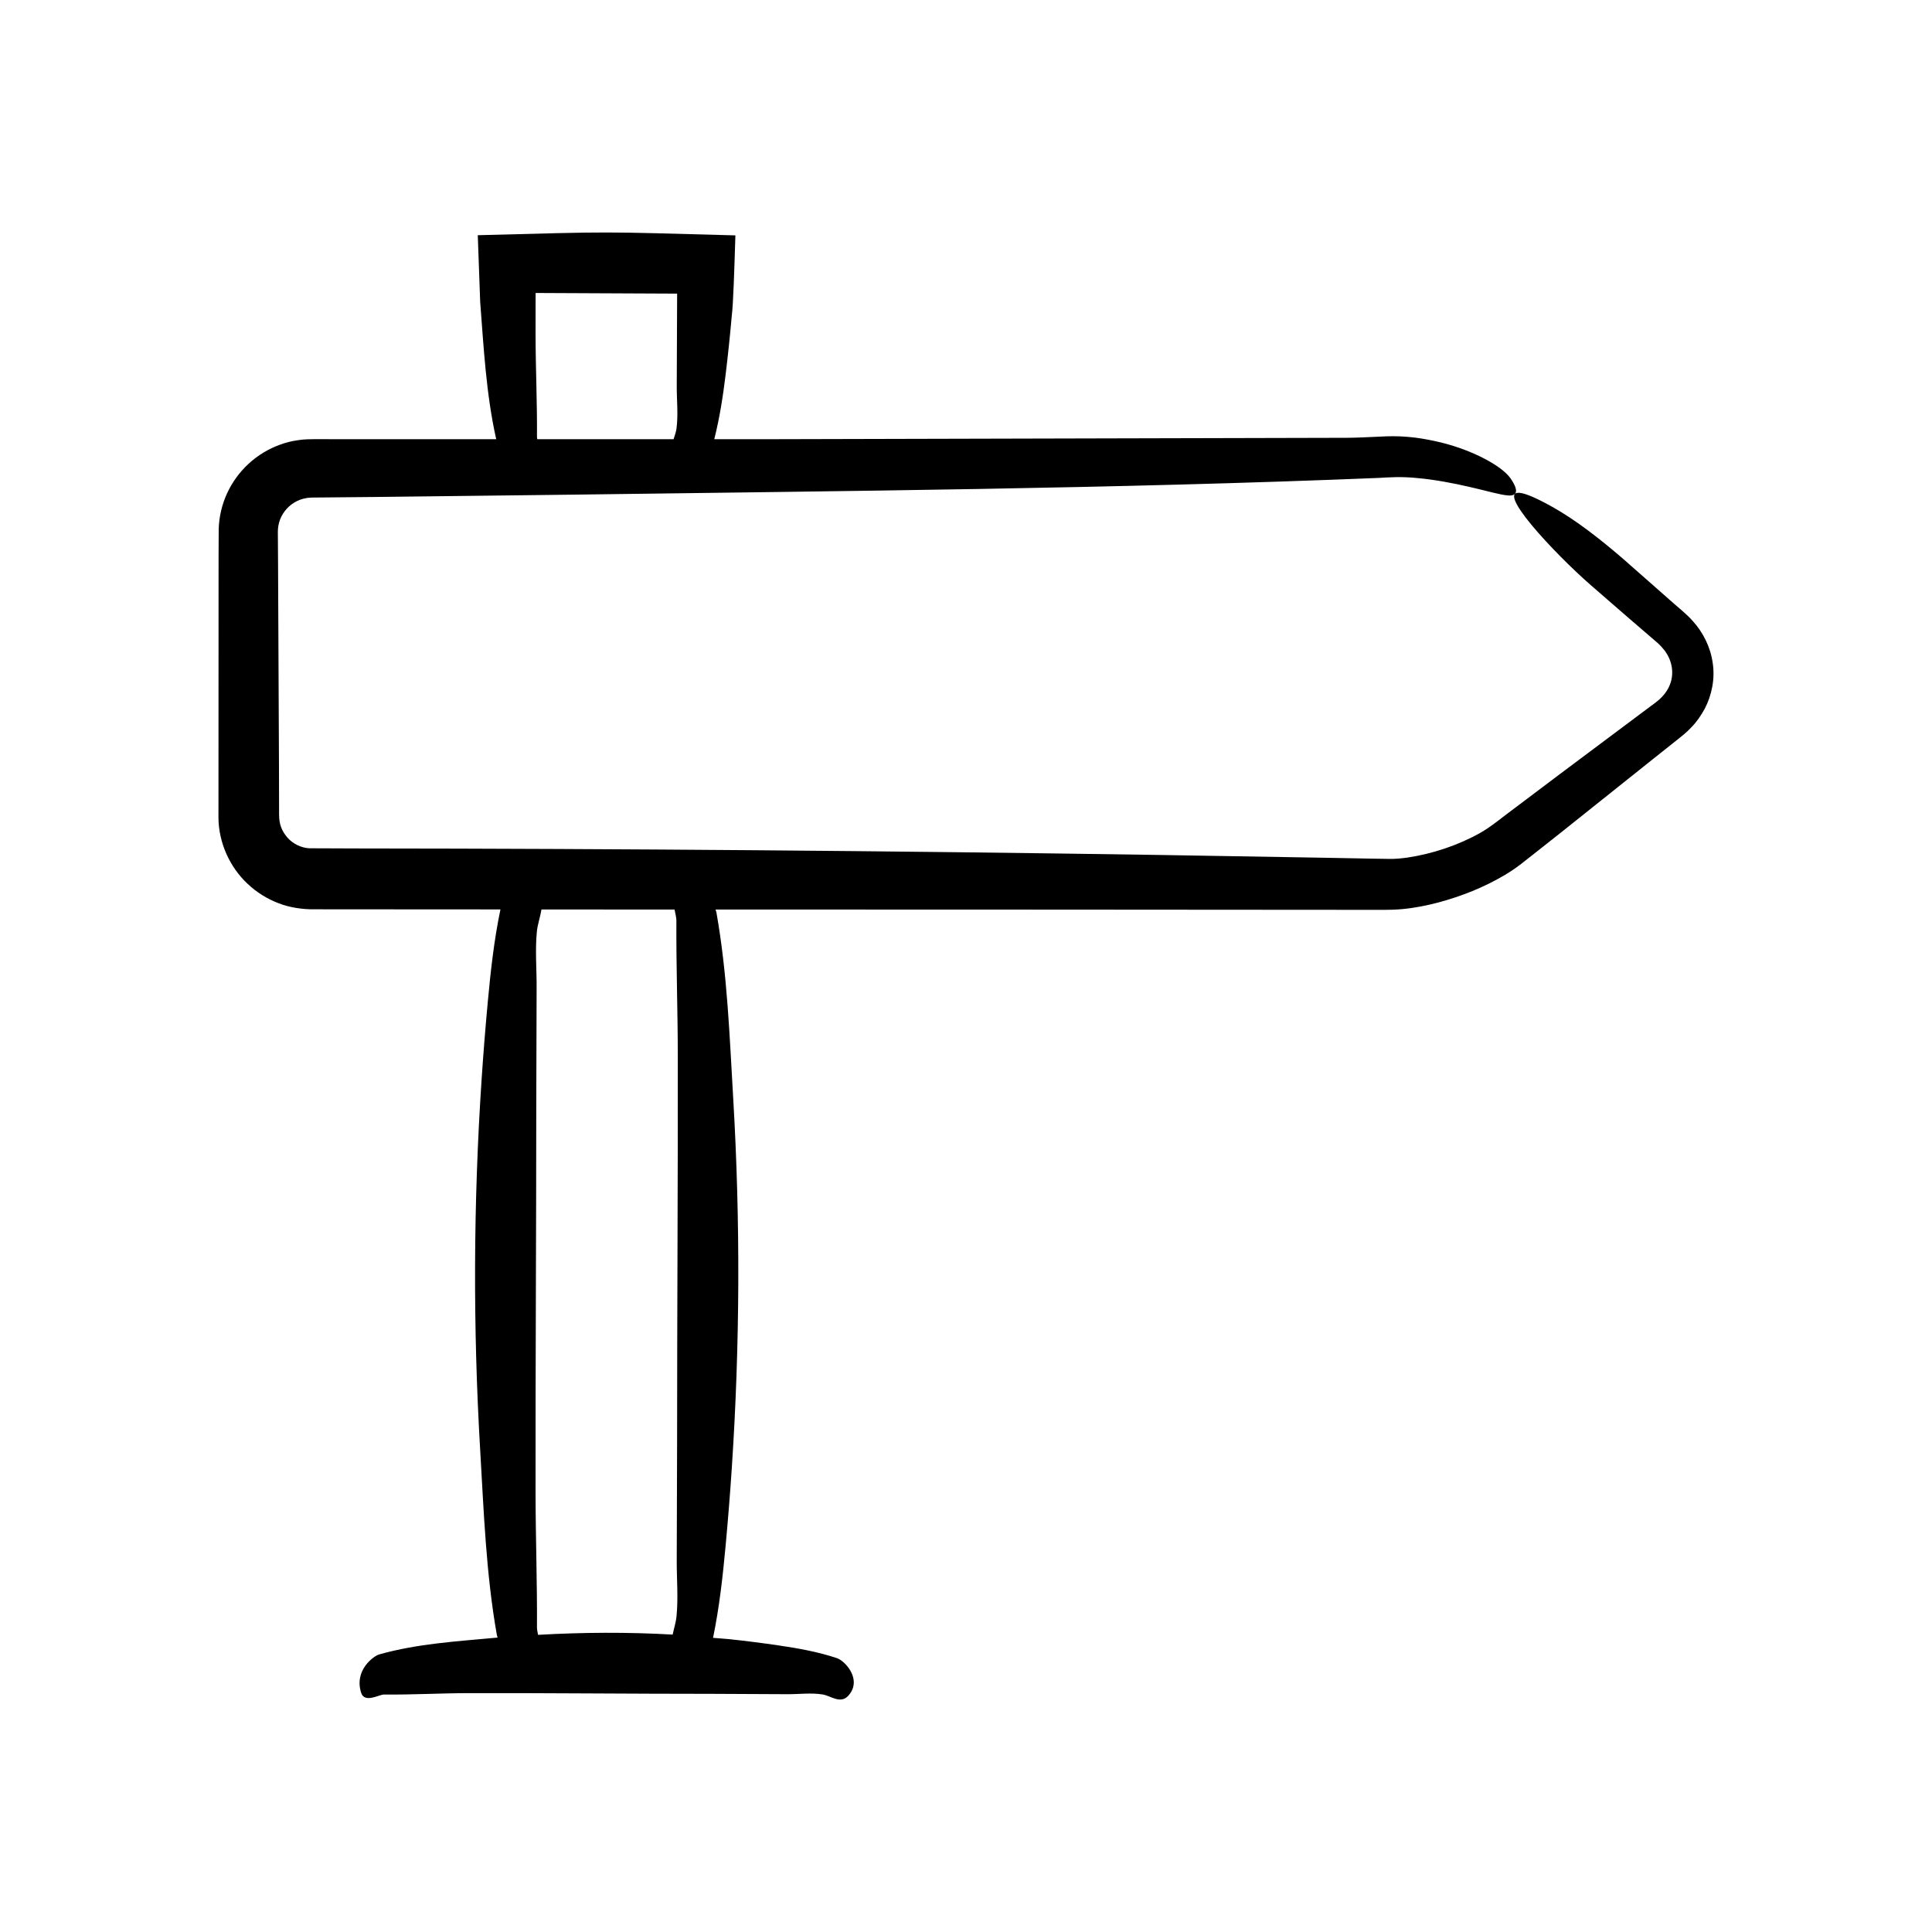
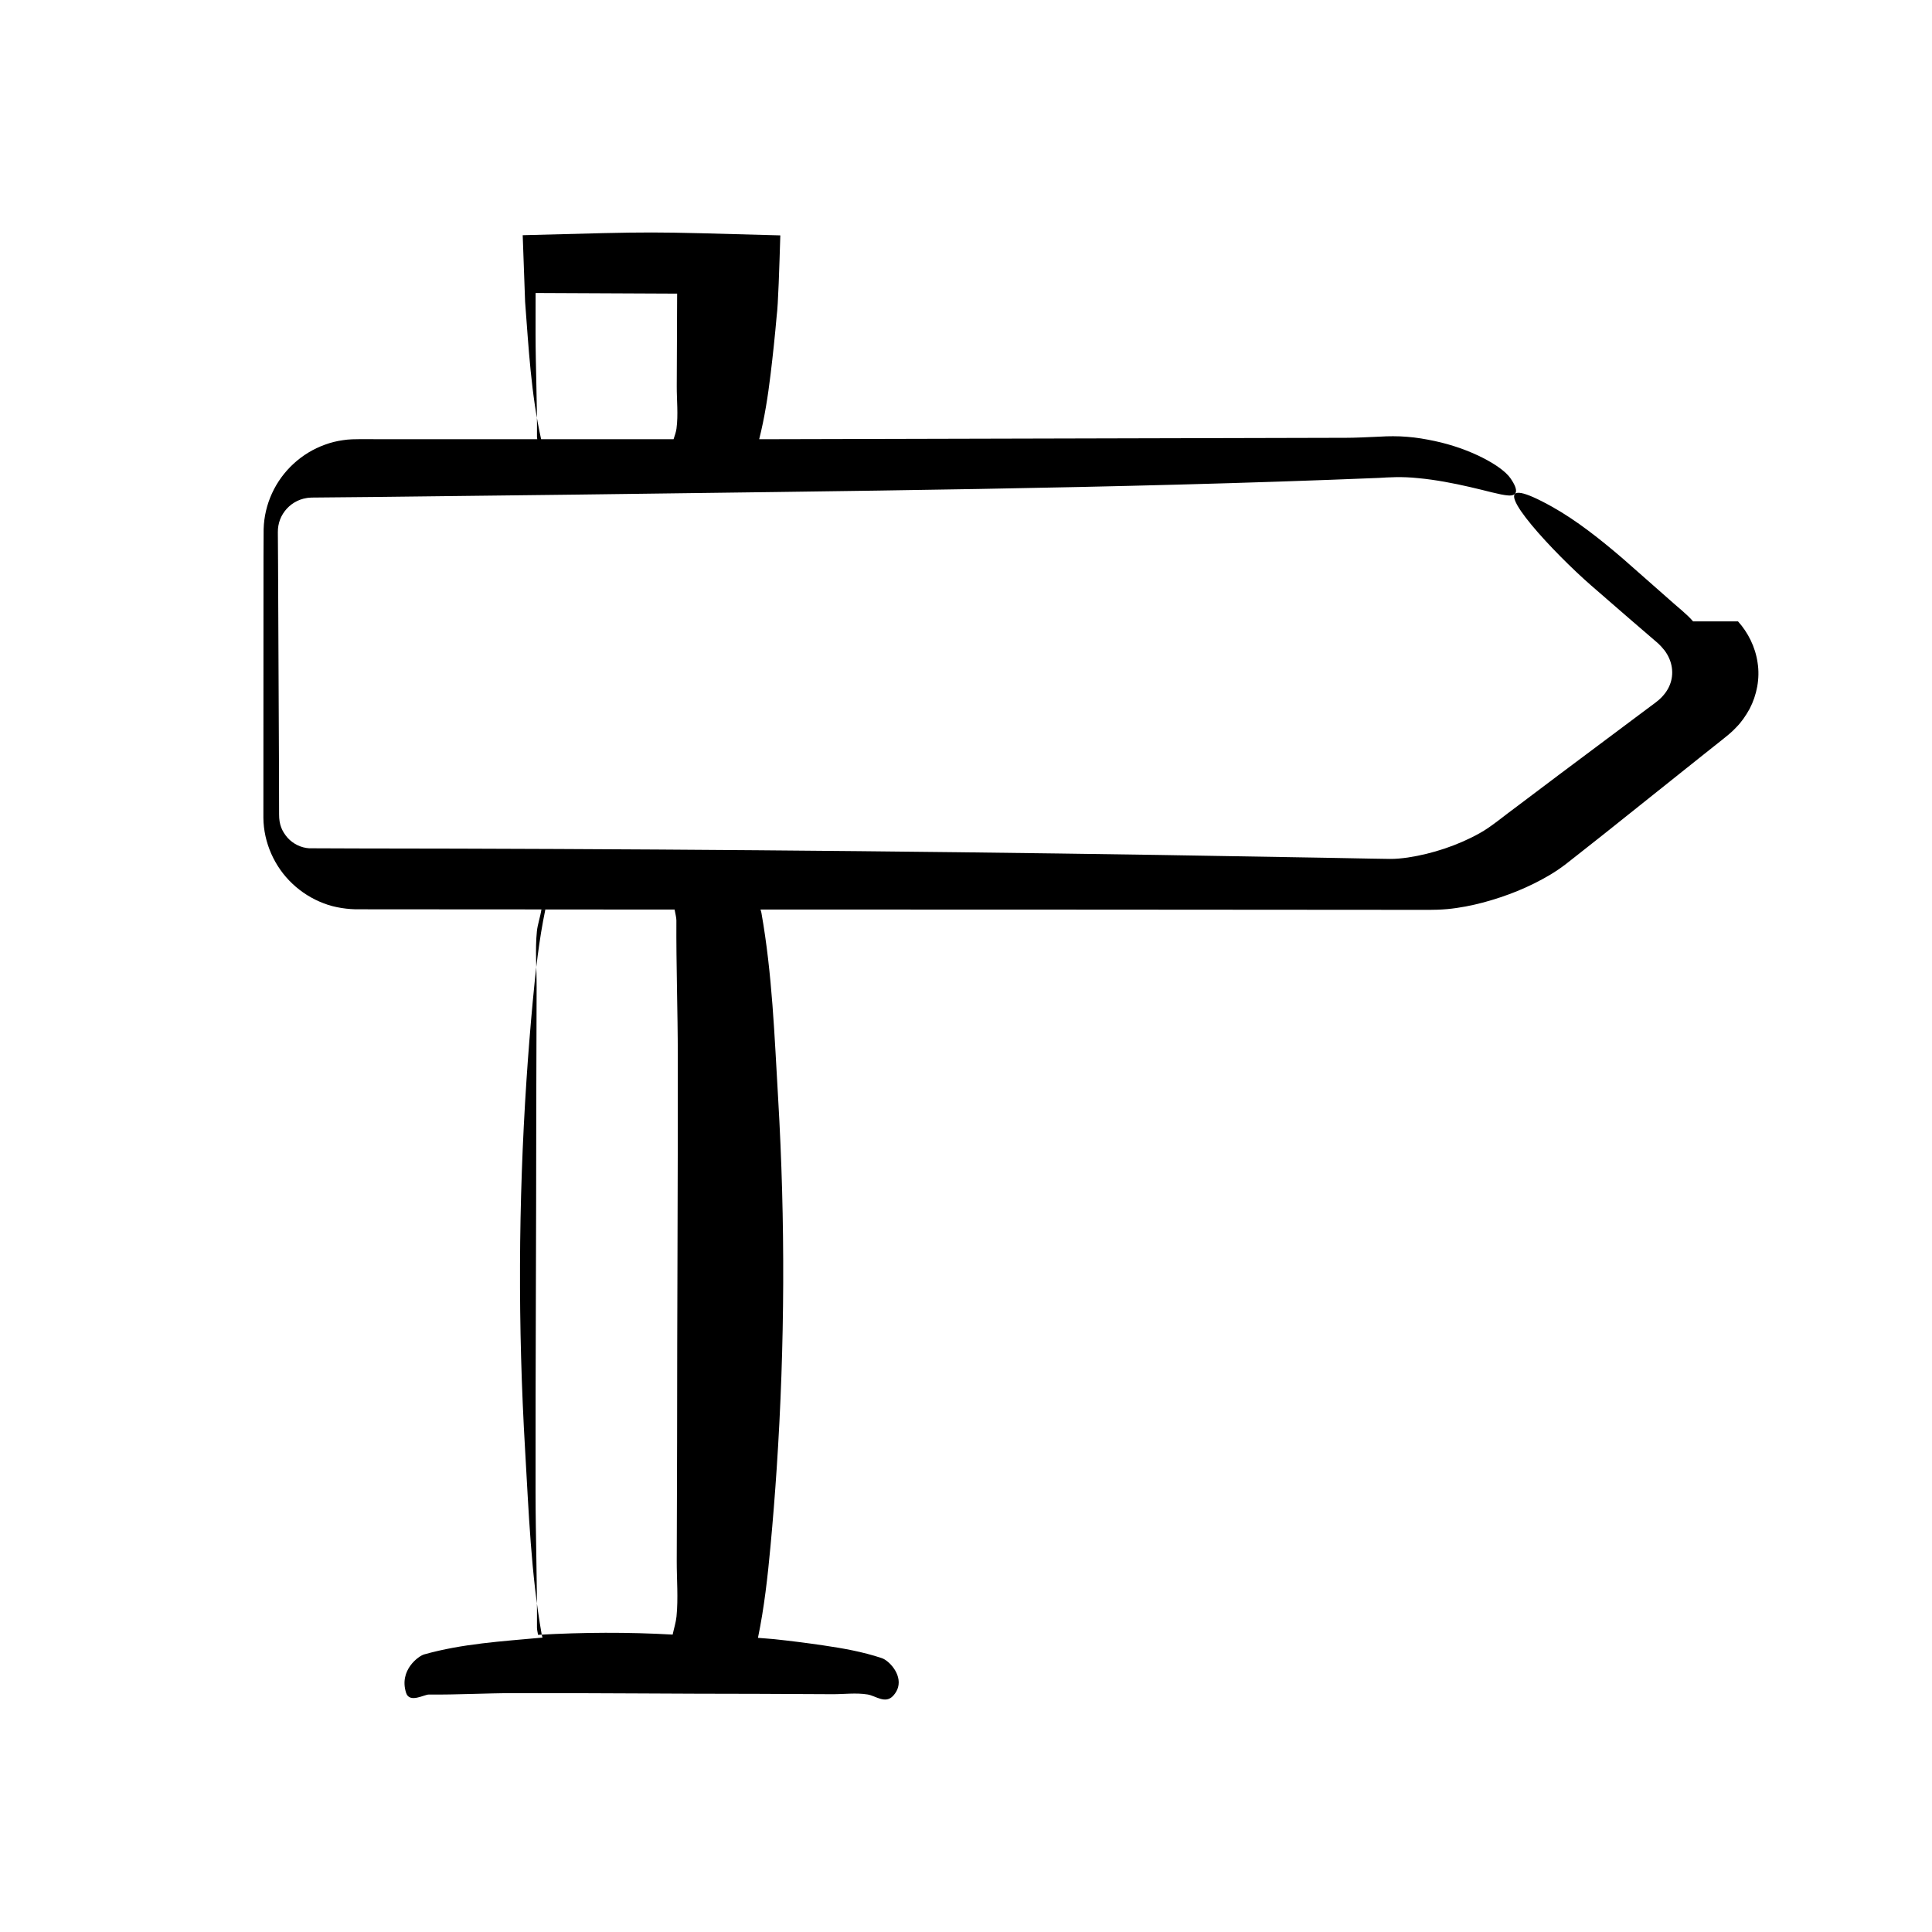
<svg xmlns="http://www.w3.org/2000/svg" fill="#000000" width="800px" height="800px" version="1.1" viewBox="144 144 512 512">
-   <path d="m592.68 308.67c-0.883-1.051-1.941-1.977-2.902-2.836l-2.184-1.883c-1.453-1.281-2.93-2.582-4.418-3.894-2.981-2.625-6.019-5.301-9.047-7.969-6.117-5.254-12.395-10.207-18.785-13.781-3.965-2.215-6.594-3.34-8.172-3.637-7.512-1.406 8.73 15.961 18.453 24.445l10.082 8.75 5.062 4.359 2.512 2.164c0.684 0.617 1.289 1.277 1.832 1.969 2.133 2.816 2.59 6.281 1.379 9.203-0.586 1.473-1.609 2.797-2.883 3.922l-1.016 0.816-1.344 0.996-2.684 2.004-21.465 16.055-10.711 8.07c-3.602 2.613-7.176 5.695-10.312 7.41-5.703 3.188-12.516 5.445-18.996 6.418-1.613 0.227-3.227 0.387-4.711 0.371l-5.426-0.086-11.152-0.211-44.613-0.754c-70.828-1.086-141.71-1.66-212.59-1.723l-12.68-0.047c-2.141-0.141-4.211-1.145-5.699-2.781-1.5-1.754-2.262-3.496-2.25-6.199l-0.031-13.289-0.242-53.16-0.043-6.644-0.012-1.66 0.031-0.914c0.055-0.559 0.137-1.113 0.289-1.652 0.578-2.16 2.078-4.152 4.059-5.336 0.984-0.594 2.066-0.992 3.195-1.172 0.277-0.07 0.566-0.082 0.855-0.094l0.438-0.039 17.438-0.164 53.137-0.625c70.57-0.957 142.09-1.547 212.35-4.422 2.531-0.145 5.992-0.418 10.488 0.07 4.398 0.402 9.32 1.344 13.605 2.336 4.297 0.965 7.965 2.094 10.18 2.246 2.188 0.164 3.035-1.039 0.574-4.578-2.336-3.344-10.688-7.867-20.086-9.852-2.371-0.504-4.781-0.926-7.269-1.113-2.375-0.219-5.305-0.176-6.961-0.059-3.789 0.176-7.051 0.324-9.188 0.32l-155.58 0.379h-11.906c1.43-5.672 2.312-11.367 3.004-17.066 0.637-5.223 1.184-10.453 1.641-15.68 0.383-2.691 0.703-13.012 0.957-21.277-37.148-1.008-31.047-1.023-68.27-0.047l0.637 17.66c0.934 12.098 1.555 24.352 4.246 36.406l-41.121-0.004-6.922-0.012c-0.922 0-2.996 0.012-4.488 0.273-1.617 0.223-3.223 0.621-4.754 1.188-6.172 2.207-11.301 6.93-14.027 12.875-1.371 2.965-2.137 6.227-2.227 9.488l-0.035 7.137-0.008 13.852-0.023 55.516c0.051 6.566 2.949 13.043 7.703 17.492 2.367 2.242 5.184 4.016 8.25 5.172 2.938 1.18 6.672 1.648 9.352 1.598l27.703 0.02 21.719 0.012c-1.699 8.145-2.598 16.34-3.356 24.531-0.637 6.863-1.184 13.727-1.641 20.594-2.172 32.699-2.297 65.449-0.371 98.156 0.957 16.289 1.547 32.801 4.422 49.02 0.031 0.172 0.117 0.438 0.188 0.68-0.164 0.016-0.332 0.02-0.496 0.035-10.266 0.957-20.672 1.547-30.895 4.422-1.391 0.391-6.703 4.133-4.758 10.18 0.906 2.82 4.773 0.438 6.016 0.449 7.547 0.07 15.09-0.363 22.637-0.375 21.496-0.039 42.988 0.188 64.484 0.188 6.617 0.031 13.238 0.062 19.855 0.094 3.082 0.016 6.219-0.422 9.297 0.07 2.172 0.348 4.723 2.641 6.824 0.316 0.652-0.723 1.055-1.469 1.262-2.219 0.984-3.555-2.438-7.102-4.312-7.727-5.168-1.723-10.371-2.621-15.574-3.387-4.324-0.637-8.652-1.184-12.98-1.641-1.422-0.148-2.84-0.211-4.262-0.344 1.676-8.082 2.574-16.219 3.328-24.352 0.637-6.863 1.184-13.727 1.641-20.594 2.172-32.699 2.297-65.449 0.371-98.156-0.957-16.289-1.547-32.801-4.422-49.02-0.039-0.227-0.137-0.555-0.25-0.895l87.488 0.027 85.297 0.059c2.816-0.039 5.547 0.125 9.223-0.195 3.363-0.32 6.512-0.957 9.586-1.766 6.133-1.668 11.945-3.938 17.645-7.316 1.426-0.844 2.84-1.812 4.25-2.891l3.398-2.672 6.695-5.285c8.285-6.613 16.637-13.281 24.988-19.945l6.269-4.984c0.863-0.695 2.484-1.918 3.801-3.363 1.355-1.375 2.504-3.059 3.488-4.84 1.895-3.617 2.789-8.043 2.117-12.242-0.602-4.215-2.586-8.059-5.191-10.945zm-306.74-87.027 37.508 0.172-0.008 1.352-0.094 23.188c-0.016 3.727 0.422 7.516-0.07 11.234-0.117 0.895-0.461 1.848-0.773 2.809l-36.117-0.004c-0.047-0.23-0.082-0.445-0.082-0.609 0.07-9.117-0.363-18.23-0.375-27.344zm37.336 350.78c-0.152 1.508-0.668 3.133-1.016 4.762-11.887-0.68-23.781-0.617-35.668 0.066-0.16-0.793-0.289-1.484-0.289-1.941 0.07-11.973-0.363-23.945-0.375-35.914-0.039-34.105 0.188-68.215 0.188-102.32 0.031-10.5 0.062-21.004 0.094-31.504 0.016-4.894-0.422-9.871 0.07-14.754 0.184-1.828 0.902-3.828 1.203-5.801l22.824 0.016 12.465 0.004c0.238 1.191 0.48 2.266 0.477 2.898-0.07 11.973 0.363 23.945 0.375 35.914 0.039 34.105-0.188 68.215-0.188 102.32-0.031 10.5-0.062 21.004-0.094 31.504-0.012 4.887 0.426 9.863-0.066 14.75z" />
+   <path d="m592.68 308.67c-0.883-1.051-1.941-1.977-2.902-2.836l-2.184-1.883c-1.453-1.281-2.93-2.582-4.418-3.894-2.981-2.625-6.019-5.301-9.047-7.969-6.117-5.254-12.395-10.207-18.785-13.781-3.965-2.215-6.594-3.34-8.172-3.637-7.512-1.406 8.73 15.961 18.453 24.445l10.082 8.75 5.062 4.359 2.512 2.164c0.684 0.617 1.289 1.277 1.832 1.969 2.133 2.816 2.59 6.281 1.379 9.203-0.586 1.473-1.609 2.797-2.883 3.922l-1.016 0.816-1.344 0.996-2.684 2.004-21.465 16.055-10.711 8.07c-3.602 2.613-7.176 5.695-10.312 7.41-5.703 3.188-12.516 5.445-18.996 6.418-1.613 0.227-3.227 0.387-4.711 0.371l-5.426-0.086-11.152-0.211-44.613-0.754c-70.828-1.086-141.71-1.66-212.59-1.723l-12.68-0.047c-2.141-0.141-4.211-1.145-5.699-2.781-1.5-1.754-2.262-3.496-2.25-6.199l-0.031-13.289-0.242-53.16-0.043-6.644-0.012-1.66 0.031-0.914c0.055-0.559 0.137-1.113 0.289-1.652 0.578-2.16 2.078-4.152 4.059-5.336 0.984-0.594 2.066-0.992 3.195-1.172 0.277-0.07 0.566-0.082 0.855-0.094l0.438-0.039 17.438-0.164 53.137-0.625c70.57-0.957 142.09-1.547 212.35-4.422 2.531-0.145 5.992-0.418 10.488 0.07 4.398 0.402 9.32 1.344 13.605 2.336 4.297 0.965 7.965 2.094 10.18 2.246 2.188 0.164 3.035-1.039 0.574-4.578-2.336-3.344-10.688-7.867-20.086-9.852-2.371-0.504-4.781-0.926-7.269-1.113-2.375-0.219-5.305-0.176-6.961-0.059-3.789 0.176-7.051 0.324-9.188 0.32l-155.58 0.379c1.43-5.672 2.312-11.367 3.004-17.066 0.637-5.223 1.184-10.453 1.641-15.68 0.383-2.691 0.703-13.012 0.957-21.277-37.148-1.008-31.047-1.023-68.27-0.047l0.637 17.66c0.934 12.098 1.555 24.352 4.246 36.406l-41.121-0.004-6.922-0.012c-0.922 0-2.996 0.012-4.488 0.273-1.617 0.223-3.223 0.621-4.754 1.188-6.172 2.207-11.301 6.93-14.027 12.875-1.371 2.965-2.137 6.227-2.227 9.488l-0.035 7.137-0.008 13.852-0.023 55.516c0.051 6.566 2.949 13.043 7.703 17.492 2.367 2.242 5.184 4.016 8.25 5.172 2.938 1.18 6.672 1.648 9.352 1.598l27.703 0.02 21.719 0.012c-1.699 8.145-2.598 16.34-3.356 24.531-0.637 6.863-1.184 13.727-1.641 20.594-2.172 32.699-2.297 65.449-0.371 98.156 0.957 16.289 1.547 32.801 4.422 49.02 0.031 0.172 0.117 0.438 0.188 0.68-0.164 0.016-0.332 0.02-0.496 0.035-10.266 0.957-20.672 1.547-30.895 4.422-1.391 0.391-6.703 4.133-4.758 10.18 0.906 2.82 4.773 0.438 6.016 0.449 7.547 0.07 15.09-0.363 22.637-0.375 21.496-0.039 42.988 0.188 64.484 0.188 6.617 0.031 13.238 0.062 19.855 0.094 3.082 0.016 6.219-0.422 9.297 0.07 2.172 0.348 4.723 2.641 6.824 0.316 0.652-0.723 1.055-1.469 1.262-2.219 0.984-3.555-2.438-7.102-4.312-7.727-5.168-1.723-10.371-2.621-15.574-3.387-4.324-0.637-8.652-1.184-12.98-1.641-1.422-0.148-2.84-0.211-4.262-0.344 1.676-8.082 2.574-16.219 3.328-24.352 0.637-6.863 1.184-13.727 1.641-20.594 2.172-32.699 2.297-65.449 0.371-98.156-0.957-16.289-1.547-32.801-4.422-49.02-0.039-0.227-0.137-0.555-0.25-0.895l87.488 0.027 85.297 0.059c2.816-0.039 5.547 0.125 9.223-0.195 3.363-0.32 6.512-0.957 9.586-1.766 6.133-1.668 11.945-3.938 17.645-7.316 1.426-0.844 2.84-1.812 4.25-2.891l3.398-2.672 6.695-5.285c8.285-6.613 16.637-13.281 24.988-19.945l6.269-4.984c0.863-0.695 2.484-1.918 3.801-3.363 1.355-1.375 2.504-3.059 3.488-4.84 1.895-3.617 2.789-8.043 2.117-12.242-0.602-4.215-2.586-8.059-5.191-10.945zm-306.74-87.027 37.508 0.172-0.008 1.352-0.094 23.188c-0.016 3.727 0.422 7.516-0.07 11.234-0.117 0.895-0.461 1.848-0.773 2.809l-36.117-0.004c-0.047-0.23-0.082-0.445-0.082-0.609 0.07-9.117-0.363-18.23-0.375-27.344zm37.336 350.78c-0.152 1.508-0.668 3.133-1.016 4.762-11.887-0.68-23.781-0.617-35.668 0.066-0.16-0.793-0.289-1.484-0.289-1.941 0.07-11.973-0.363-23.945-0.375-35.914-0.039-34.105 0.188-68.215 0.188-102.32 0.031-10.5 0.062-21.004 0.094-31.504 0.016-4.894-0.422-9.871 0.07-14.754 0.184-1.828 0.902-3.828 1.203-5.801l22.824 0.016 12.465 0.004c0.238 1.191 0.48 2.266 0.477 2.898-0.07 11.973 0.363 23.945 0.375 35.914 0.039 34.105-0.188 68.215-0.188 102.32-0.031 10.5-0.062 21.004-0.094 31.504-0.012 4.887 0.426 9.863-0.066 14.75z" />
</svg>